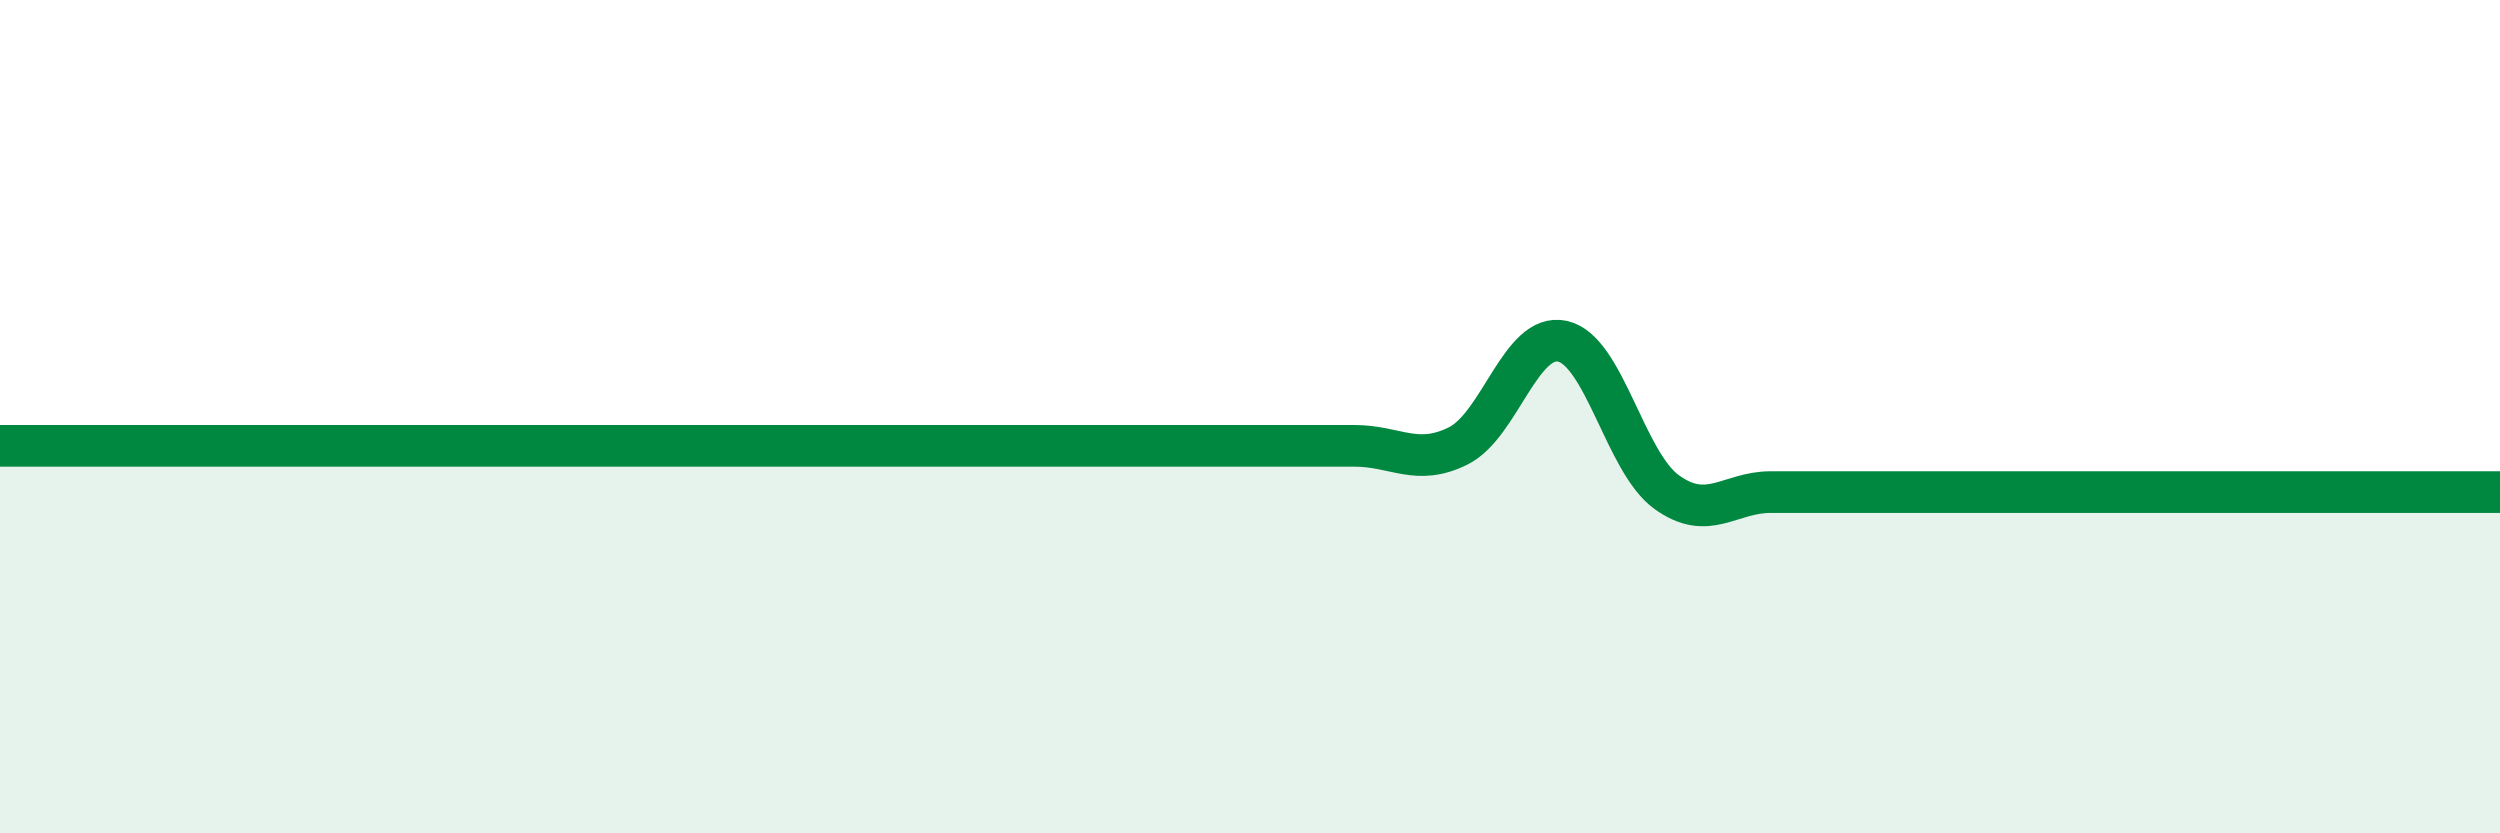
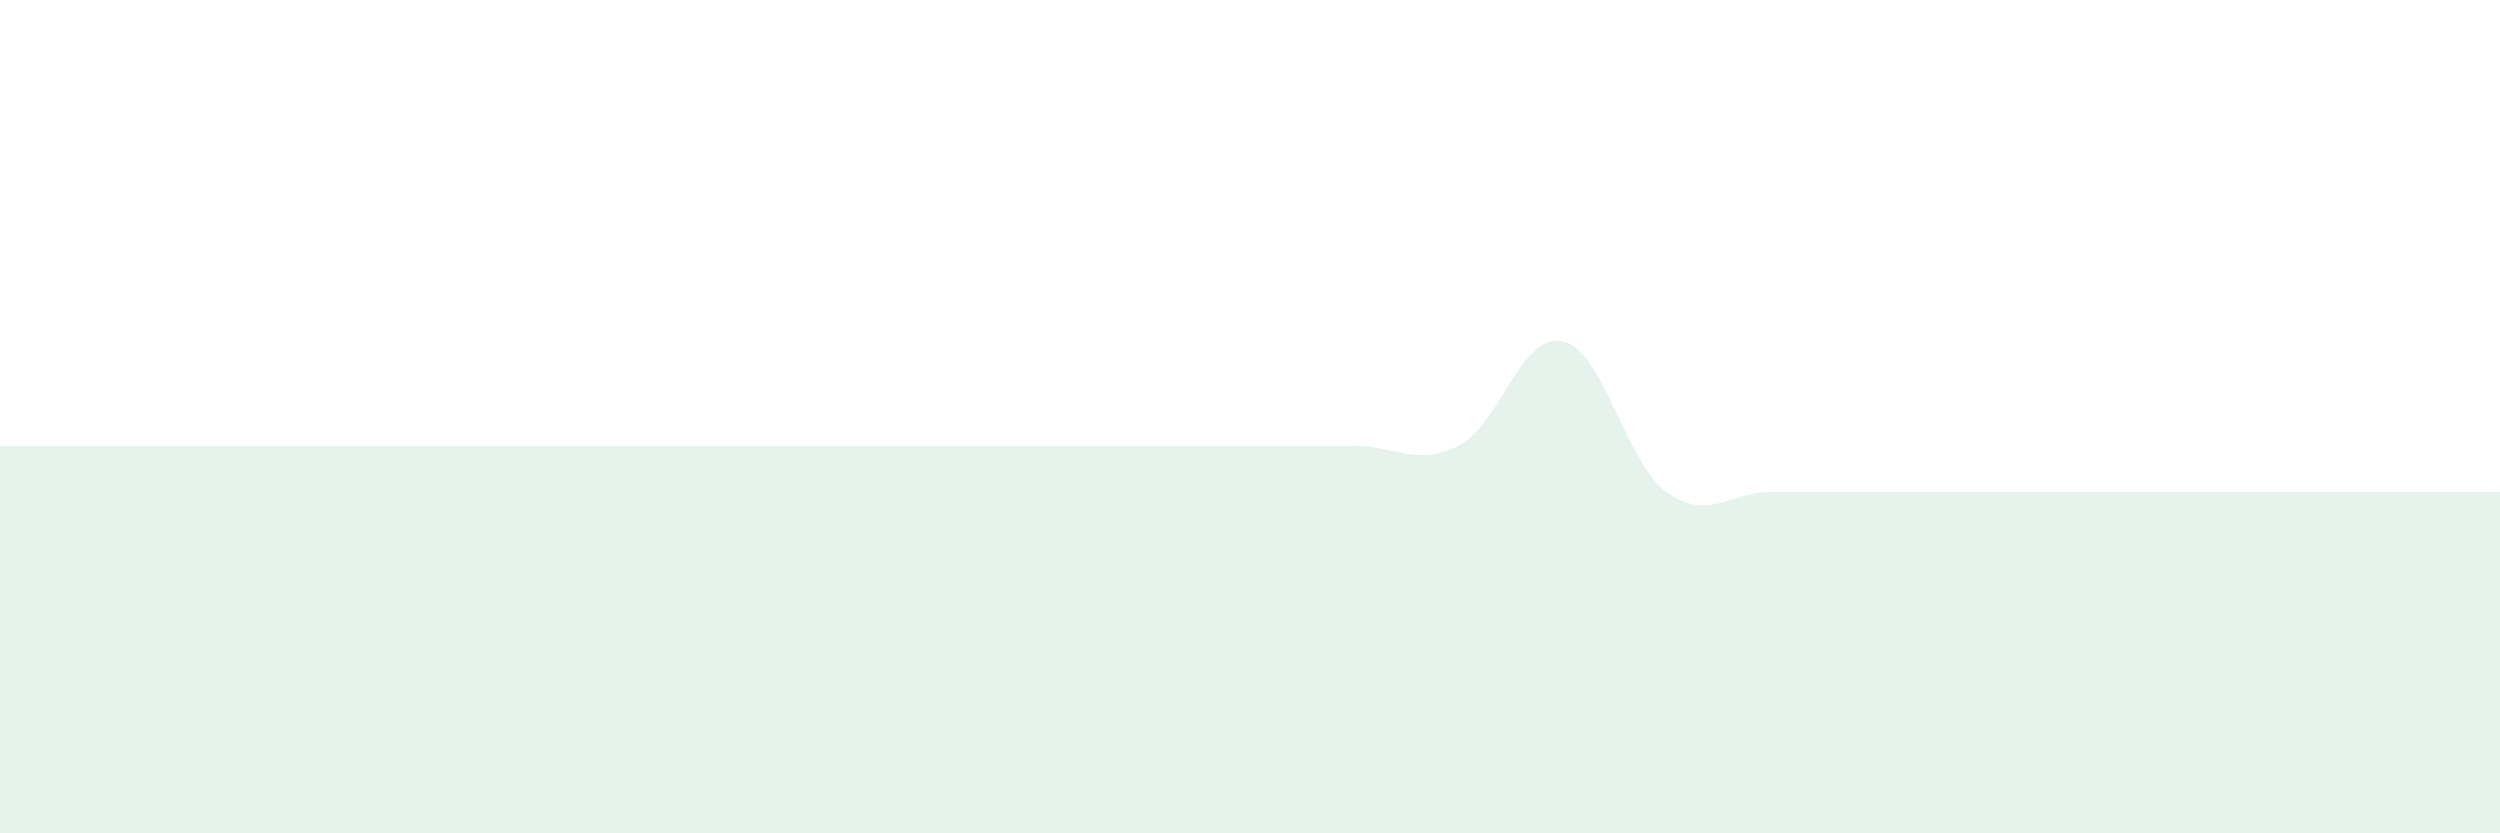
<svg xmlns="http://www.w3.org/2000/svg" width="60" height="20" viewBox="0 0 60 20">
  <path d="M 0,10.7 C 0.5,10.7 1.5,10.7 2.5,10.7 C 3.5,10.7 4,10.7 5,10.7 C 6,10.7 6.5,10.7 7.5,10.7 C 8.5,10.7 9,10.7 10,10.7 C 11,10.7 11.5,10.7 12.5,10.7 C 13.5,10.7 14,10.7 15,10.7 C 16,10.7 16.5,10.7 17.5,10.7 C 18.5,10.7 19,10.7 20,10.7 C 21,10.7 21.5,10.7 22.5,10.7 C 23.5,10.7 24,10.7 25,10.7 C 26,10.7 26.5,10.7 27.5,10.7 C 28.5,10.7 29,10.7 30,10.7 C 31,10.7 31.5,10.7 32.5,10.7 C 33.5,10.7 34,11.2 35,10.7 C 36,10.2 36.5,7.97 37.5,8.19 C 38.5,8.41 39,11.09 40,11.81 C 41,12.53 41.5,11.81 42.5,11.81 C 43.5,11.81 44,11.81 45,11.81 C 46,11.81 46.5,11.81 47.5,11.81 C 48.5,11.81 49,11.81 50,11.81 C 51,11.81 51.5,11.81 52.5,11.81 C 53.5,11.81 53.5,11.81 55,11.81 C 56.5,11.81 59,11.81 60,11.81L60 20L0 20Z" fill="#008740" opacity="0.1" stroke-linecap="round" stroke-linejoin="round" />
-   <path d="M 0,10.7 C 0.5,10.7 1.5,10.7 2.5,10.7 C 3.5,10.7 4,10.7 5,10.7 C 6,10.7 6.5,10.7 7.5,10.7 C 8.5,10.7 9,10.7 10,10.7 C 11,10.7 11.5,10.7 12.5,10.7 C 13.5,10.7 14,10.7 15,10.7 C 16,10.7 16.5,10.7 17.5,10.7 C 18.5,10.7 19,10.7 20,10.7 C 21,10.7 21.5,10.7 22.5,10.7 C 23.5,10.7 24,10.7 25,10.7 C 26,10.7 26.5,10.7 27.5,10.7 C 28.5,10.7 29,10.7 30,10.7 C 31,10.7 31.5,10.7 32.5,10.7 C 33.5,10.7 34,11.2 35,10.7 C 36,10.2 36.5,7.97 37.5,8.19 C 38.5,8.41 39,11.09 40,11.81 C 41,12.53 41.5,11.81 42.5,11.81 C 43.5,11.81 44,11.81 45,11.81 C 46,11.81 46.5,11.81 47.5,11.81 C 48.5,11.81 49,11.81 50,11.81 C 51,11.81 51.5,11.81 52.5,11.81 C 53.5,11.81 53.5,11.81 55,11.81 C 56.5,11.81 59,11.81 60,11.81" stroke="#008740" stroke-width="1" fill="none" stroke-linecap="round" stroke-linejoin="round" />
</svg>